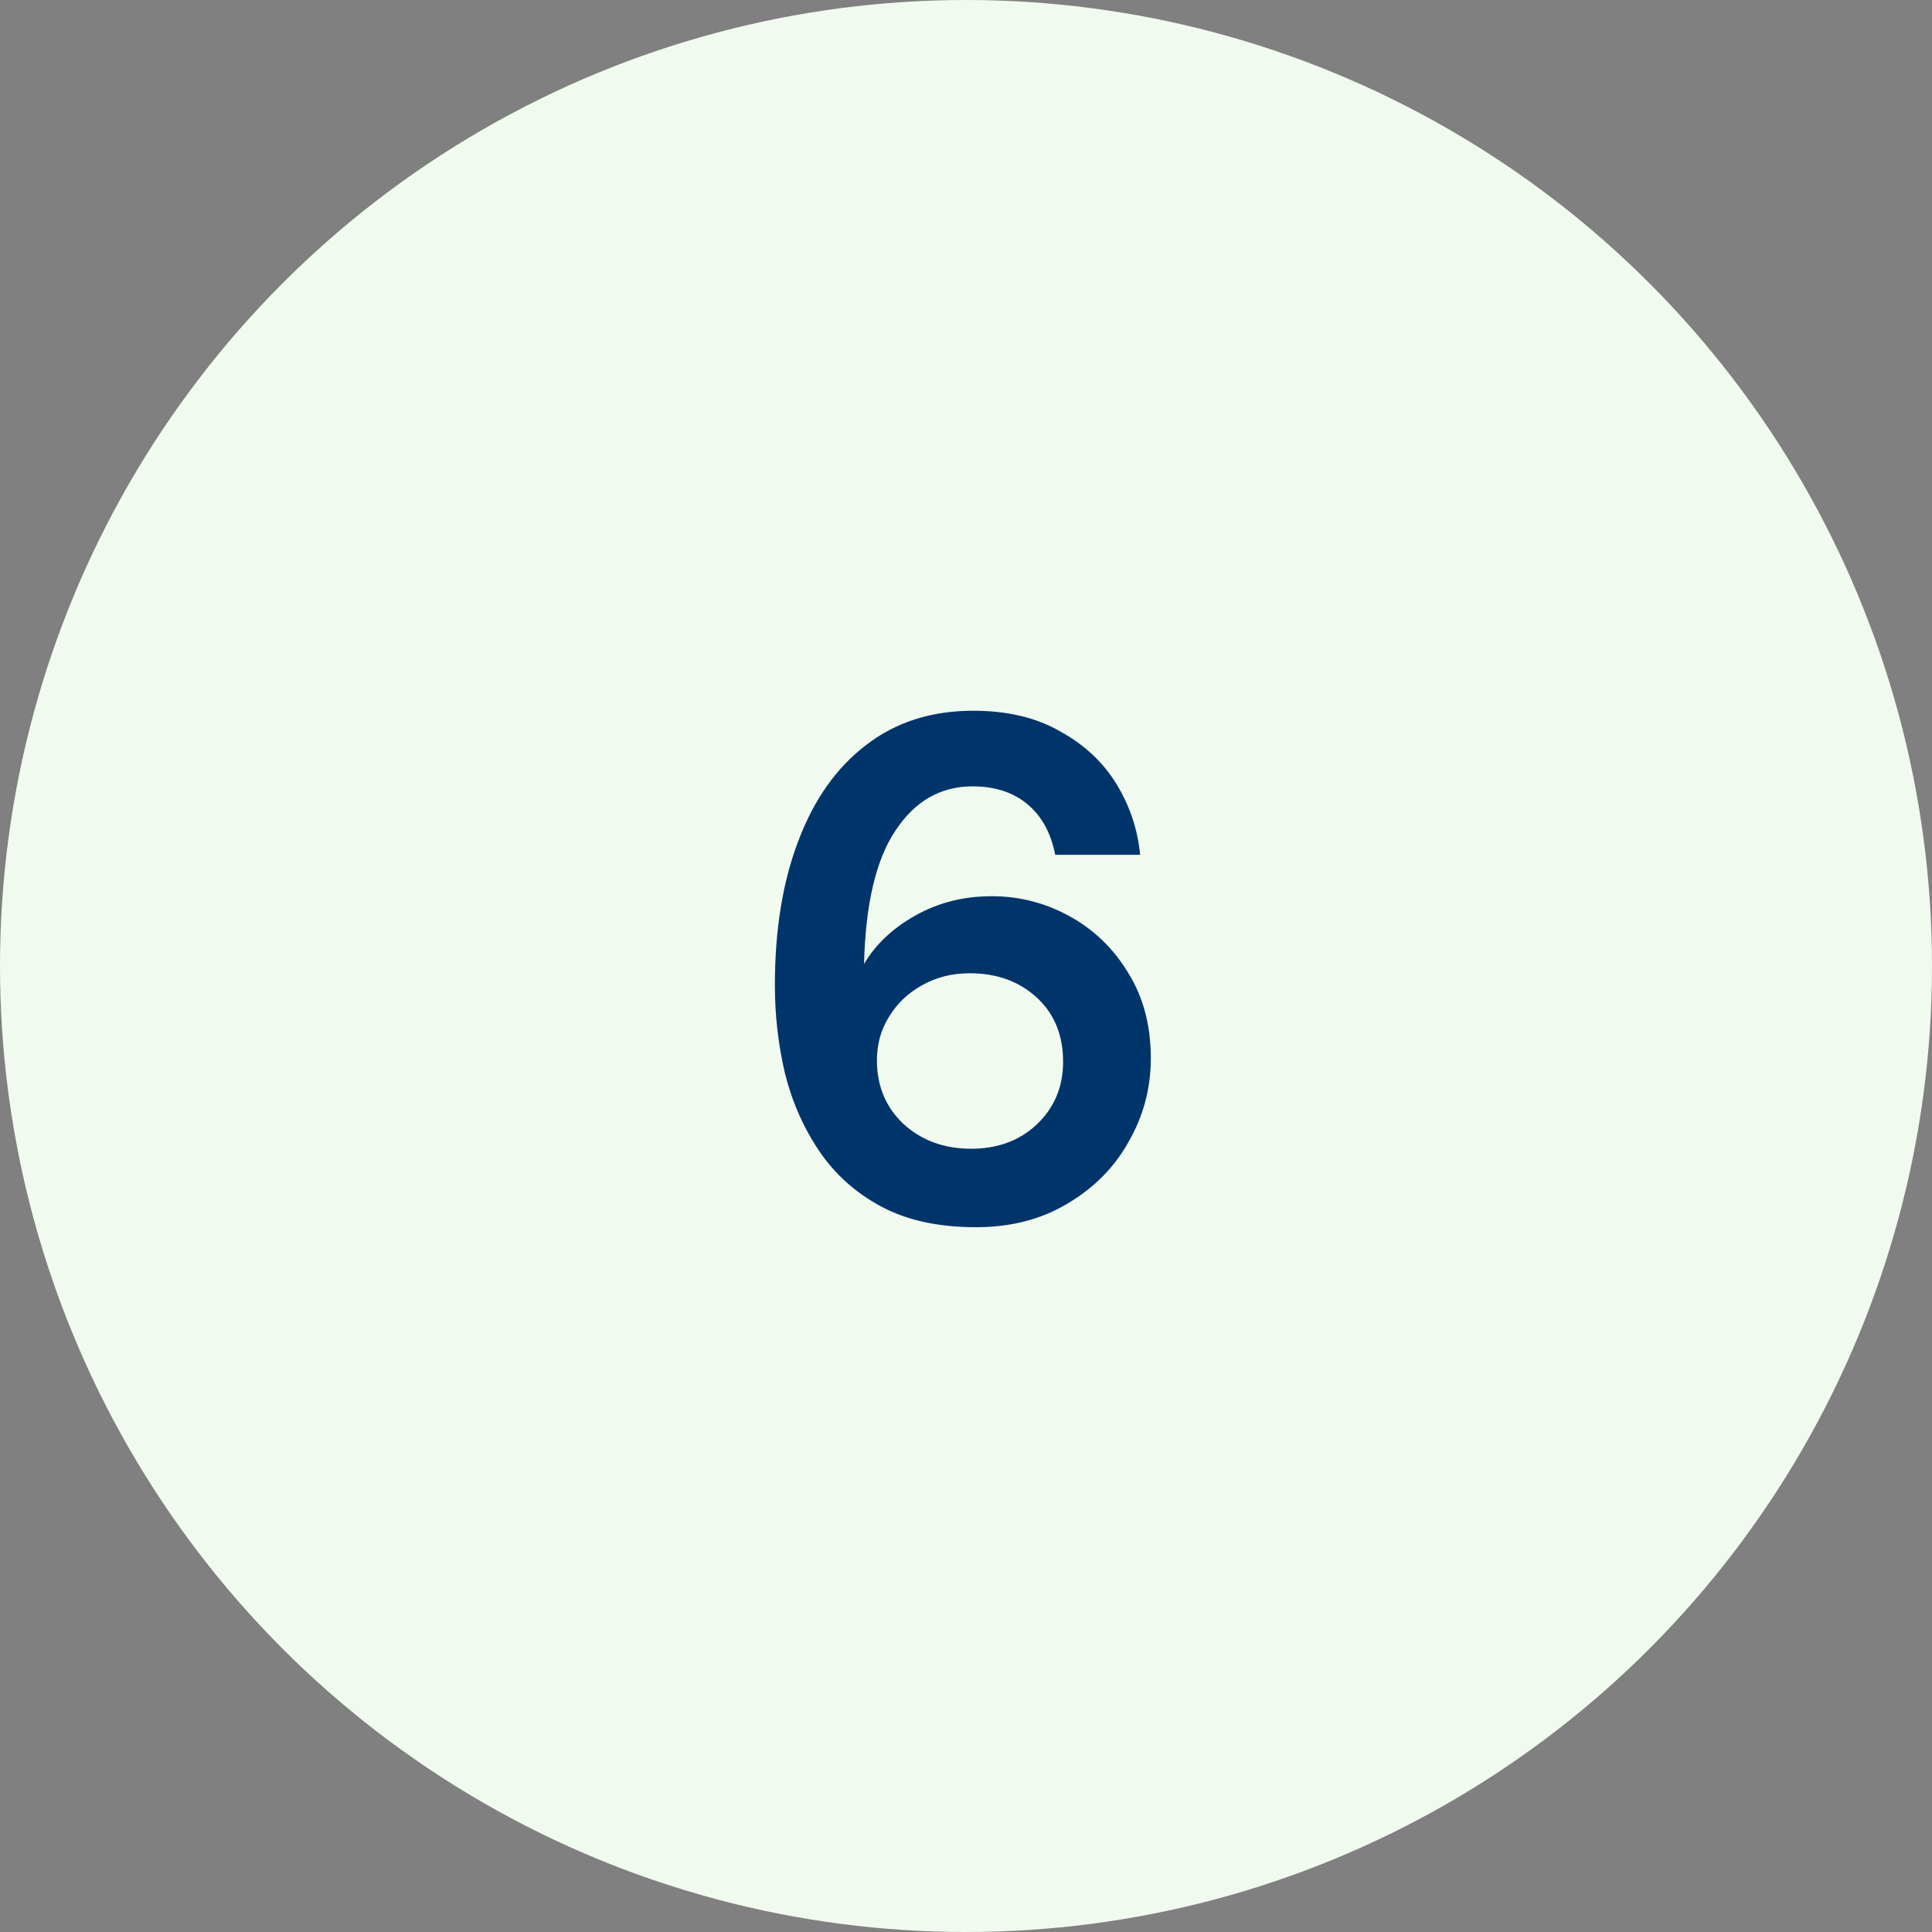
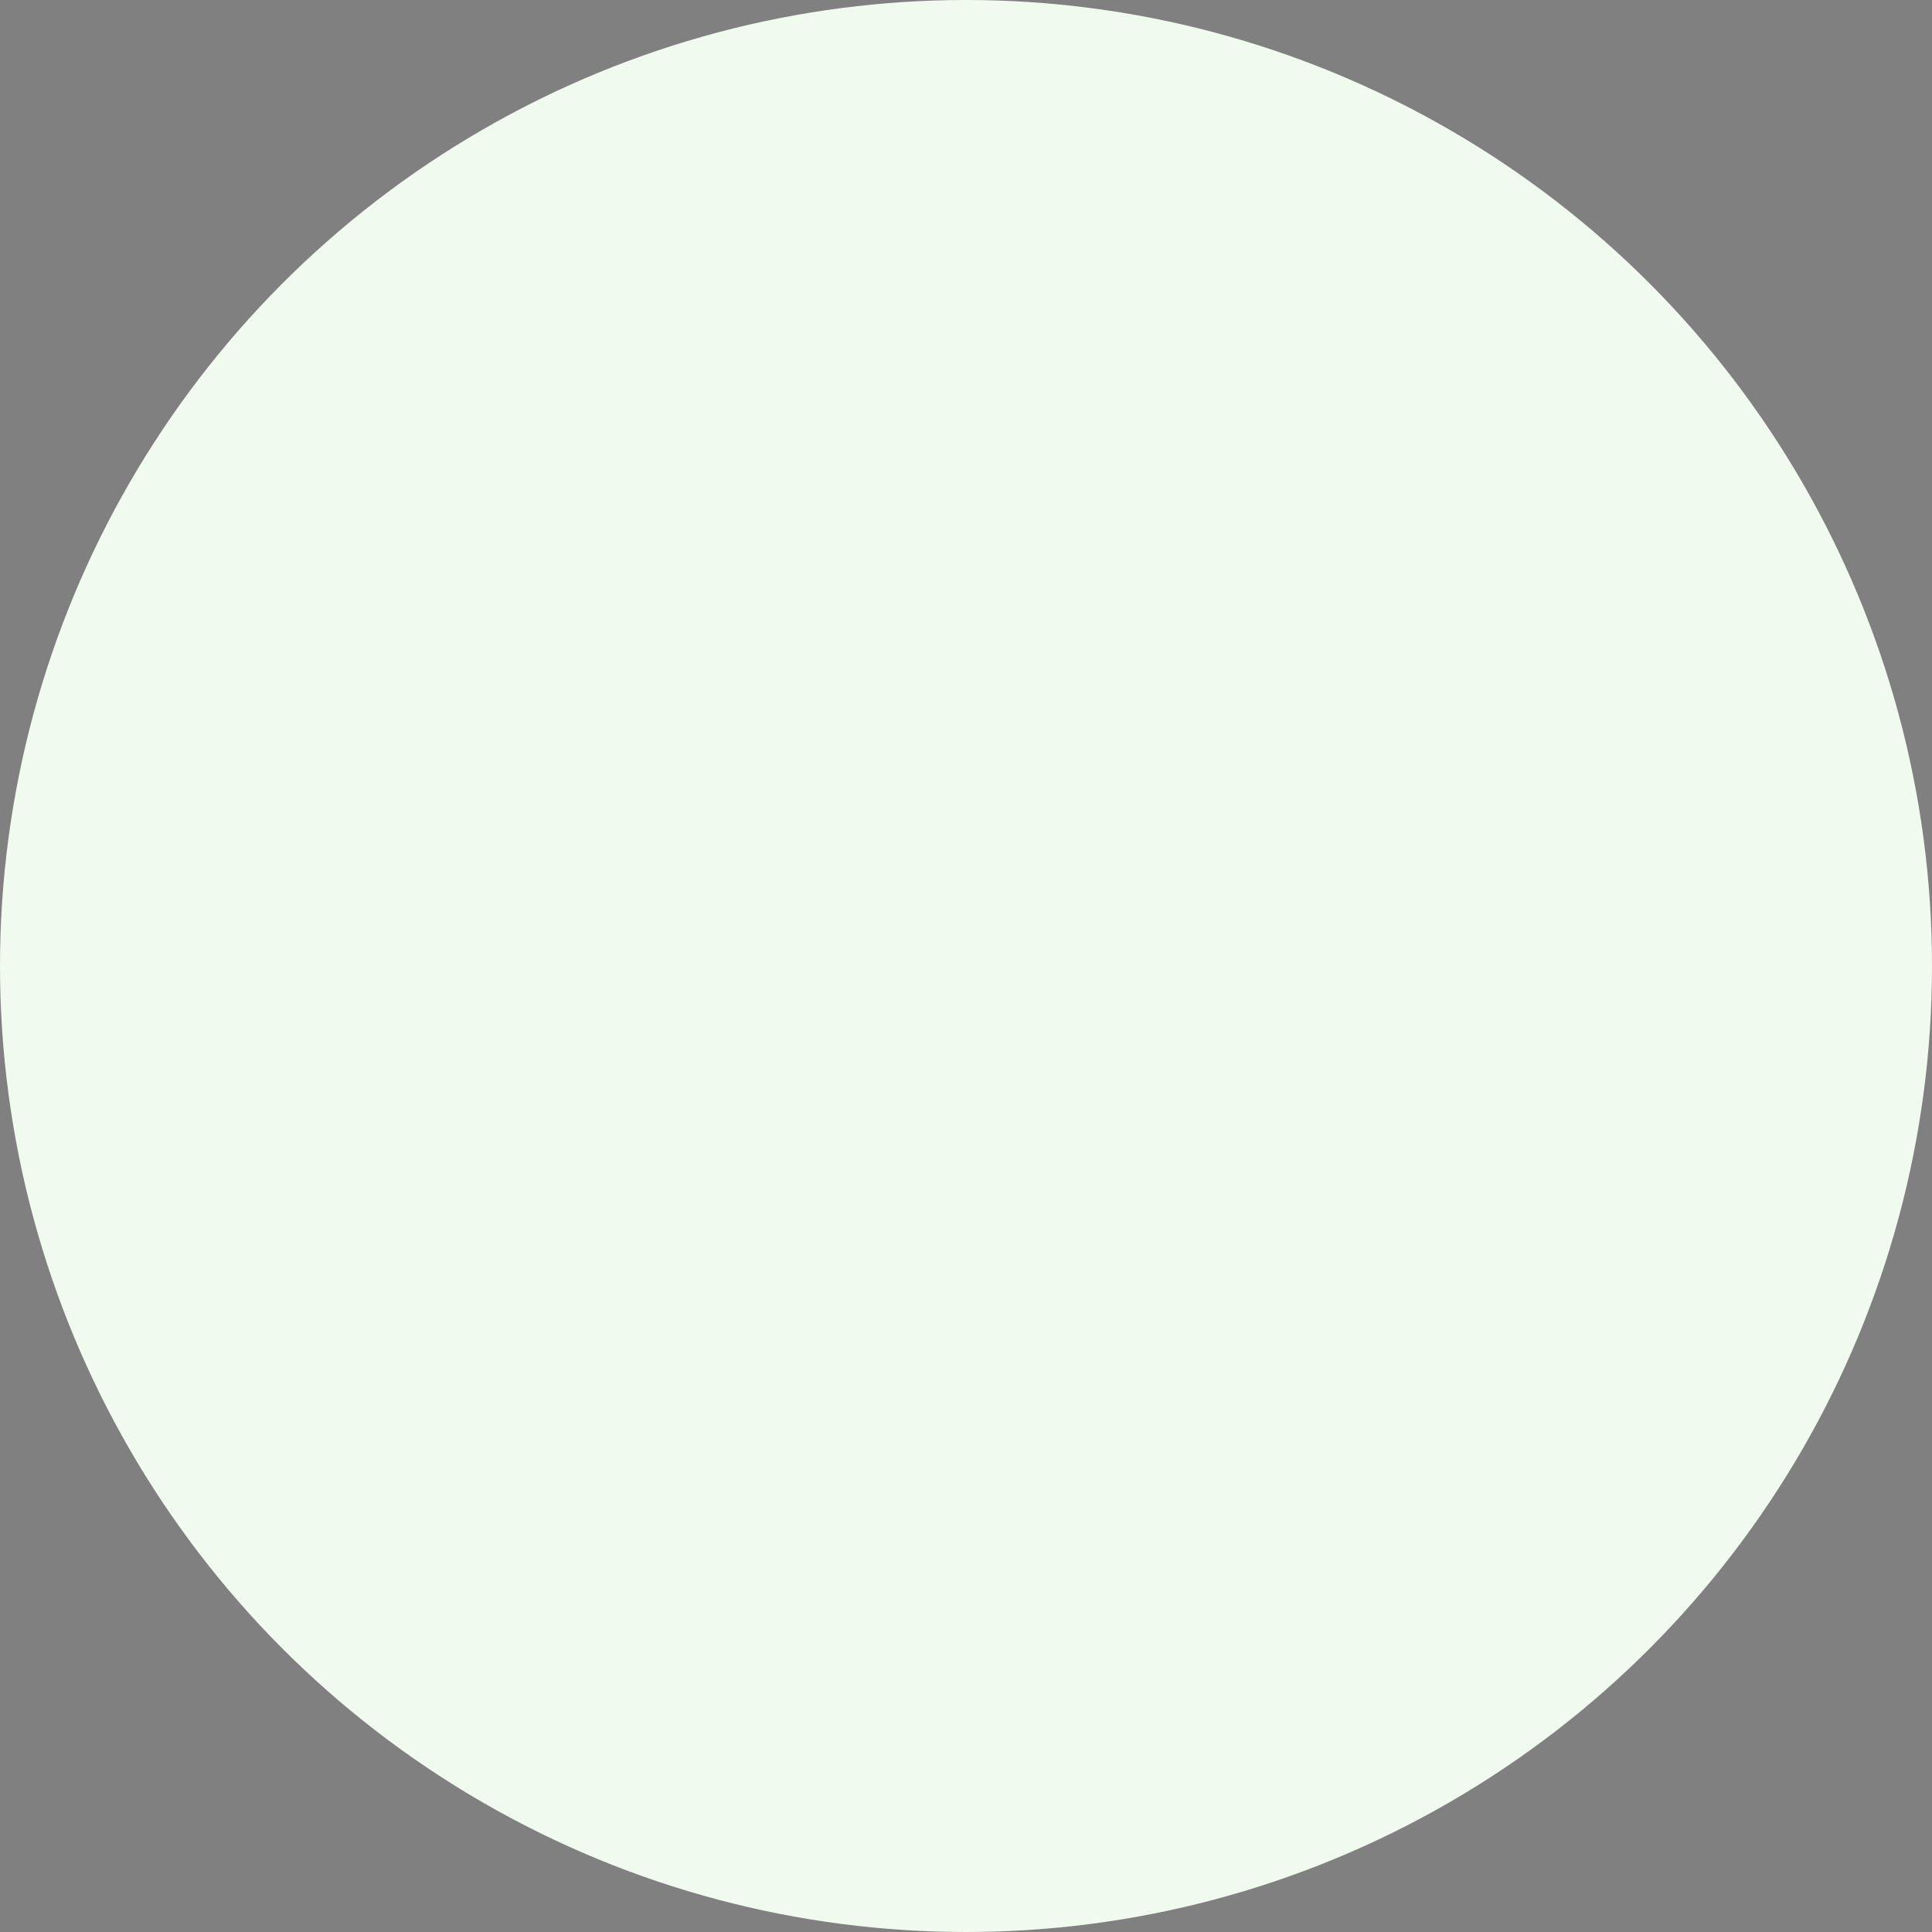
<svg xmlns="http://www.w3.org/2000/svg" width="65" height="65" viewBox="0 0 65 65" fill="none">
  <rect x="0" y="0" width="65" height="65" fill="#808080" stroke="none" />
  <circle cx="32.5" cy="32.5" r="32.5" fill="#F1FAEE" />
-   <path d="M32.839 41.288C31.575 41.288 30.511 41.056 29.646 40.592C28.782 40.128 28.087 39.504 27.558 38.72C27.03 37.936 26.646 37.064 26.407 36.104C26.183 35.144 26.07 34.16 26.07 33.152C26.07 31.28 26.334 29.656 26.863 28.28C27.39 26.888 28.151 25.816 29.142 25.064C30.134 24.296 31.334 23.912 32.742 23.912C33.895 23.912 34.87 24.144 35.67 24.608C36.486 25.056 37.118 25.648 37.566 26.384C38.014 27.12 38.279 27.912 38.358 28.76H35.502C35.358 28.024 35.047 27.456 34.566 27.056C34.087 26.656 33.471 26.456 32.718 26.456C31.646 26.456 30.782 26.952 30.127 27.944C29.471 28.92 29.119 30.416 29.07 32.432C29.454 31.776 30.03 31.232 30.799 30.8C31.567 30.368 32.422 30.152 33.367 30.152C34.294 30.152 35.166 30.376 35.983 30.824C36.798 31.272 37.455 31.904 37.95 32.72C38.462 33.536 38.718 34.496 38.718 35.6C38.718 36.608 38.471 37.544 37.974 38.408C37.495 39.272 36.806 39.968 35.91 40.496C35.031 41.024 34.007 41.288 32.839 41.288ZM32.67 38.648C33.566 38.648 34.303 38.376 34.879 37.832C35.471 37.272 35.767 36.568 35.767 35.72C35.767 34.824 35.471 34.104 34.879 33.56C34.286 33.016 33.535 32.744 32.623 32.744C32.031 32.744 31.494 32.88 31.015 33.152C30.55 33.408 30.183 33.76 29.91 34.208C29.639 34.64 29.503 35.128 29.503 35.672C29.503 36.536 29.799 37.248 30.39 37.808C30.998 38.368 31.759 38.648 32.67 38.648Z" fill="#00356B" />
</svg>